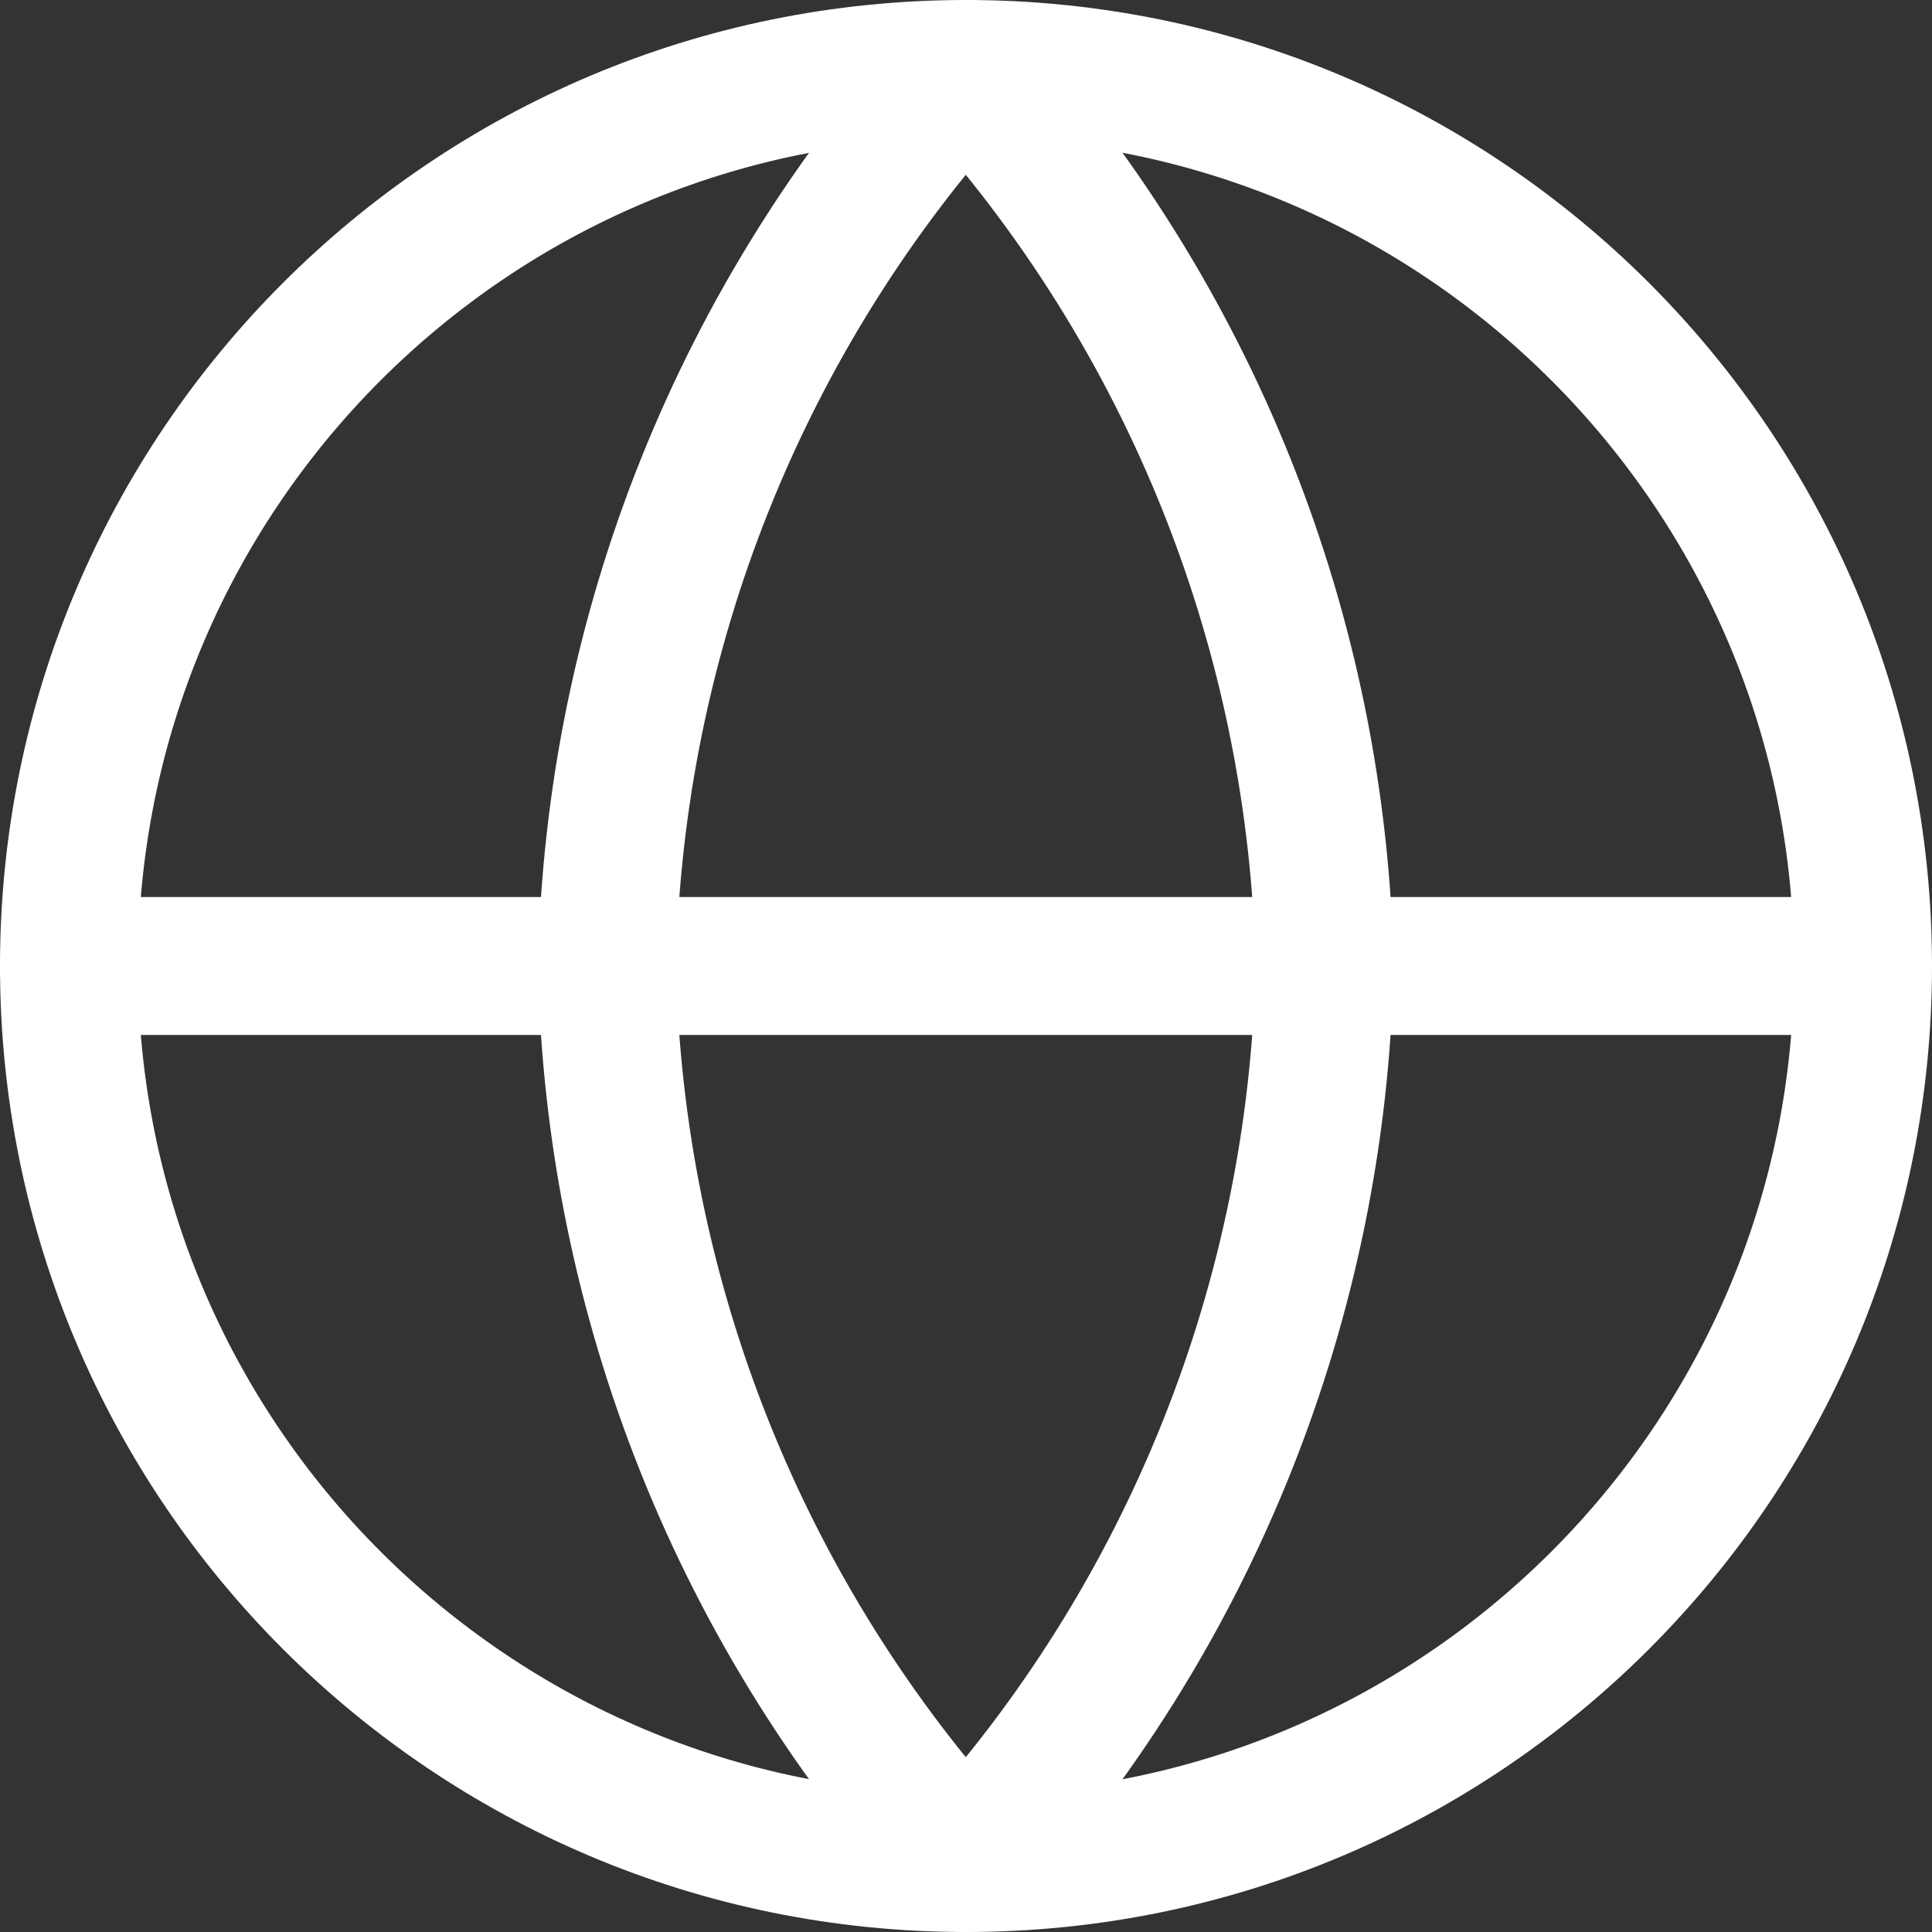
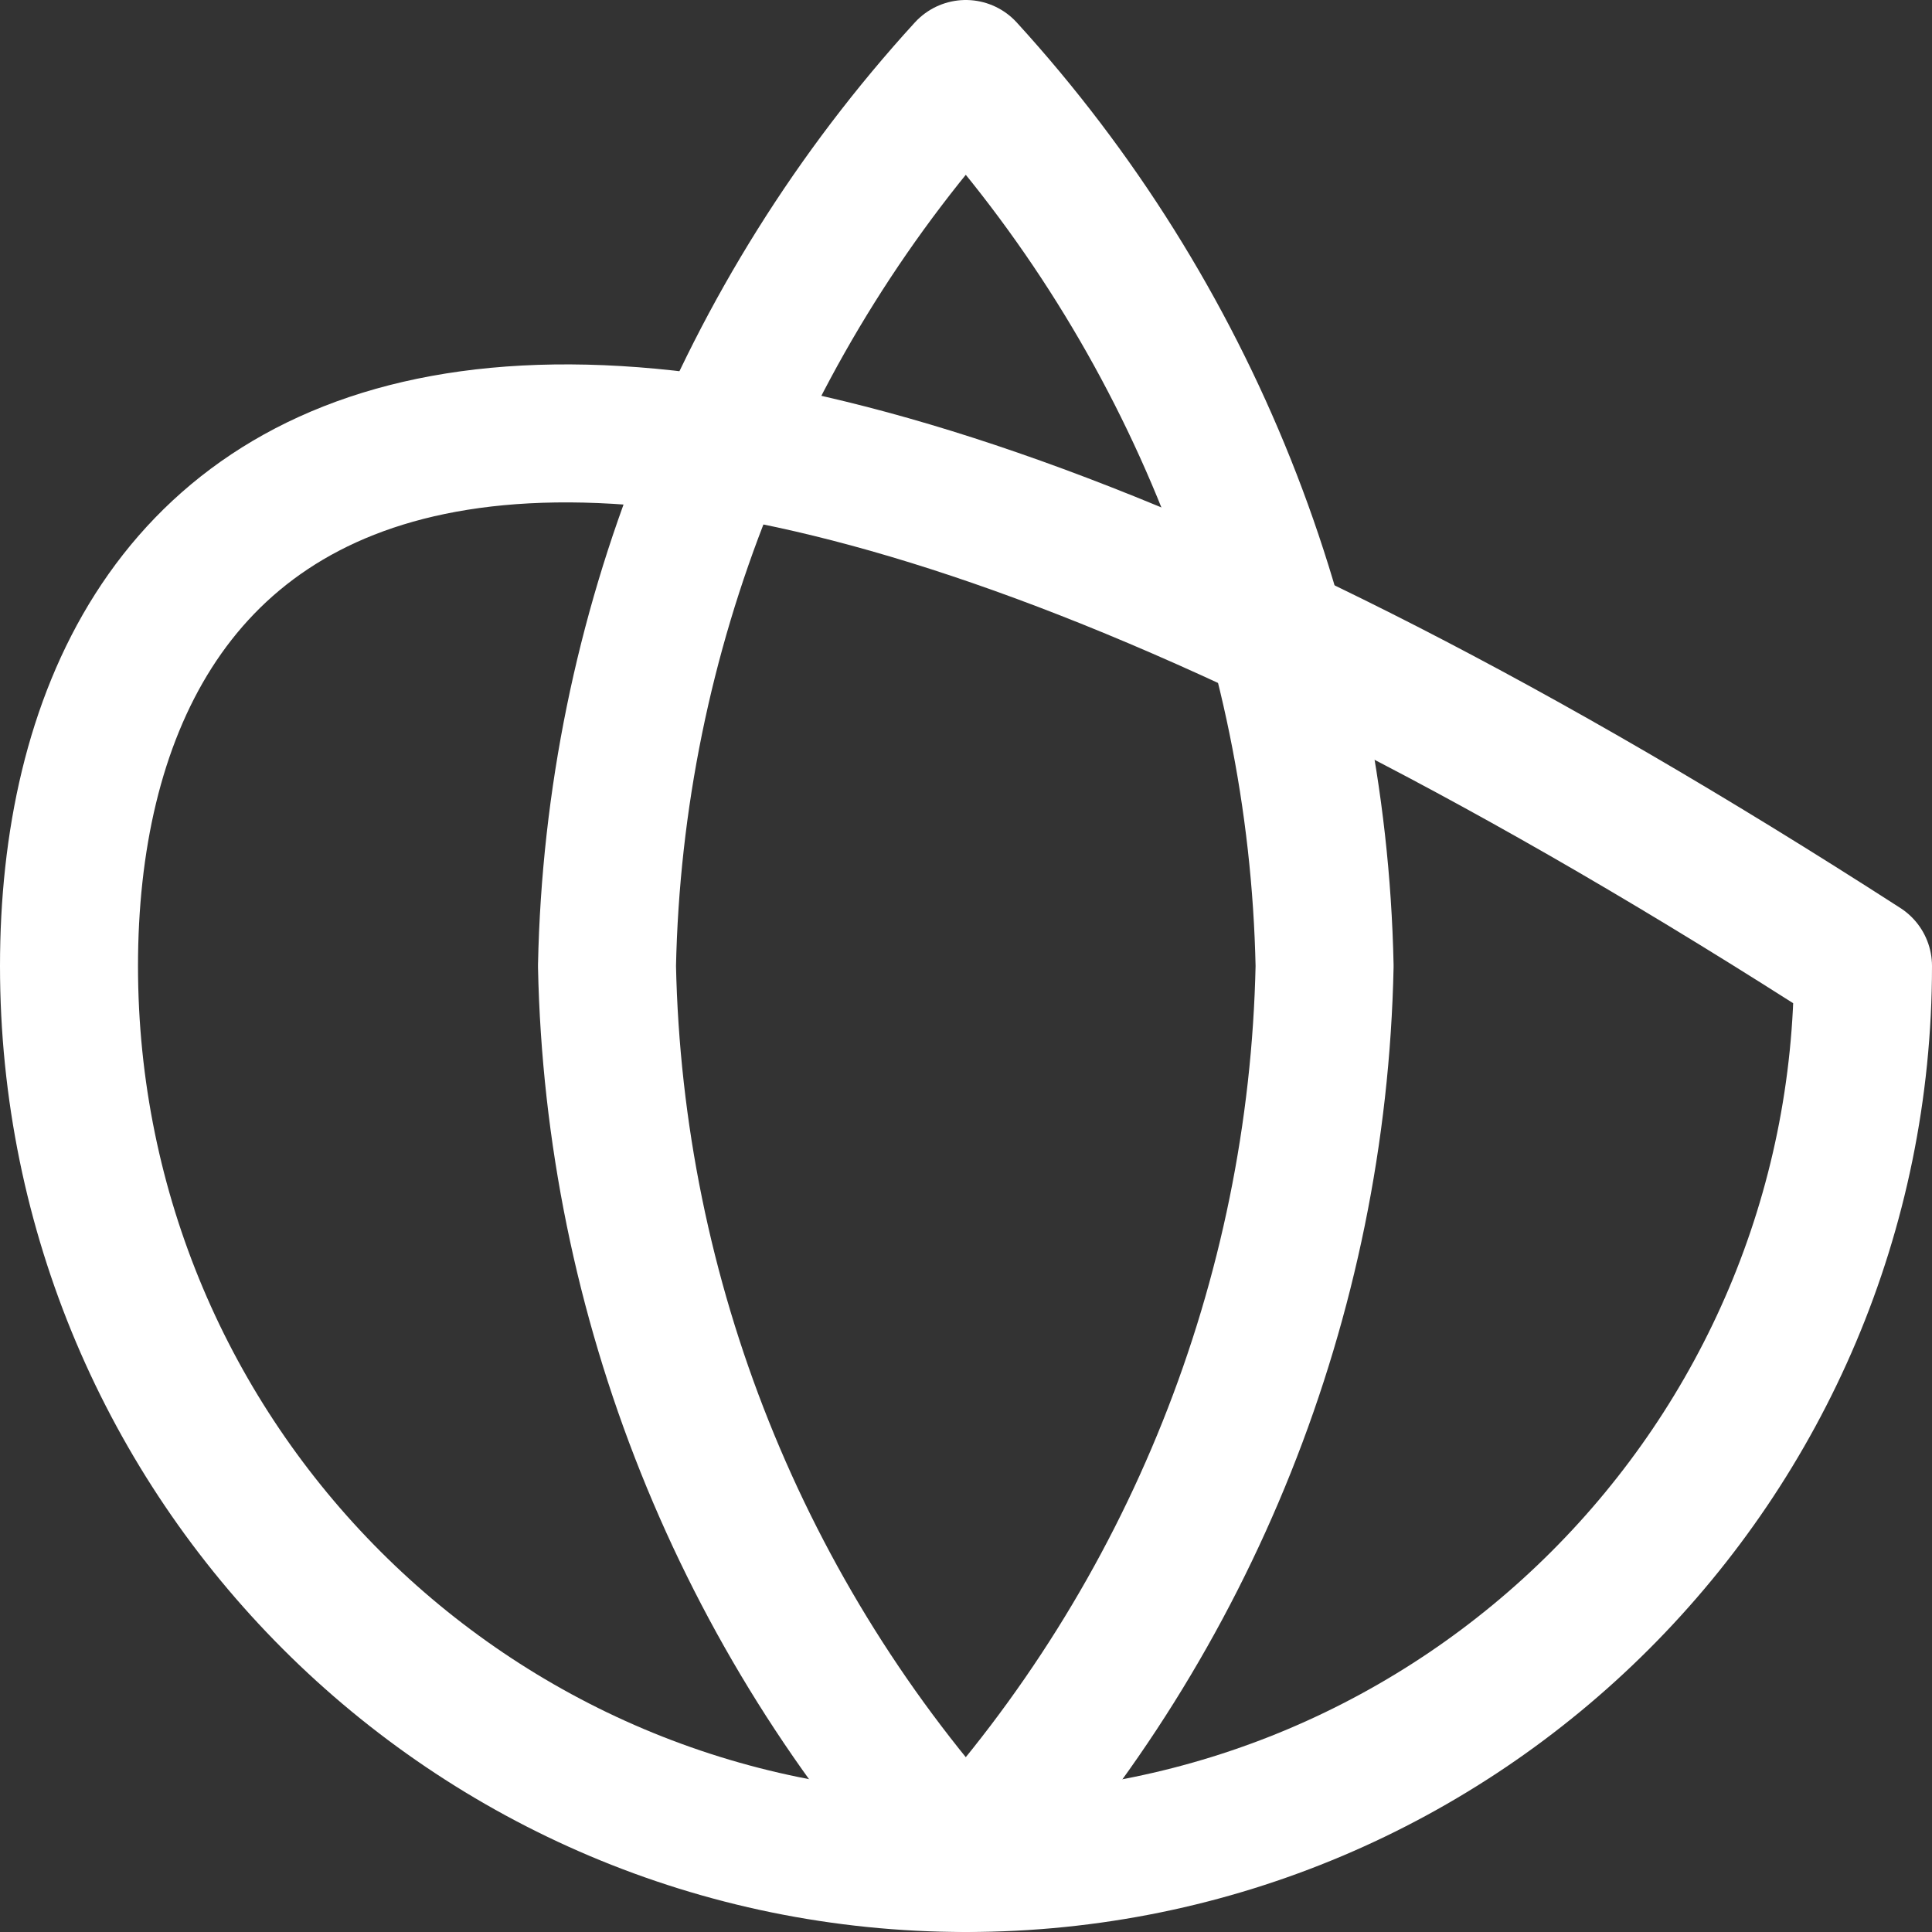
<svg xmlns="http://www.w3.org/2000/svg" width="28" height="28" viewBox="0 0 28 28" fill="none">
  <rect x="0" y="0" width="28" height="28" fill="#333333" stroke="none" />
-   <path d="M14 27C21.18 27 27 21.18 27 14C27 6.82 21.18 1 14 1C6.82 1 1 6.82 1 14C1 21.18 6.82 27 14 27Z" stroke="white" stroke-width="2" stroke-linecap="round" stroke-linejoin="round" />
-   <path d="M1 14H27" stroke="white" stroke-width="2" stroke-linecap="round" stroke-linejoin="round" />
+   <path d="M14 27C21.18 27 27 21.18 27 14C6.82 1 1 6.82 1 14C1 21.18 6.82 27 14 27Z" stroke="white" stroke-width="2" stroke-linecap="round" stroke-linejoin="round" />
  <path d="M13.997 1C17.248 4.56 19.096 9.18 19.197 14C19.096 18.82 17.248 23.44 13.997 27C10.745 23.44 8.897 18.82 8.797 14C8.897 9.18 10.745 4.56 13.997 1Z" stroke="white" stroke-width="2" stroke-linecap="round" stroke-linejoin="round" />
</svg>